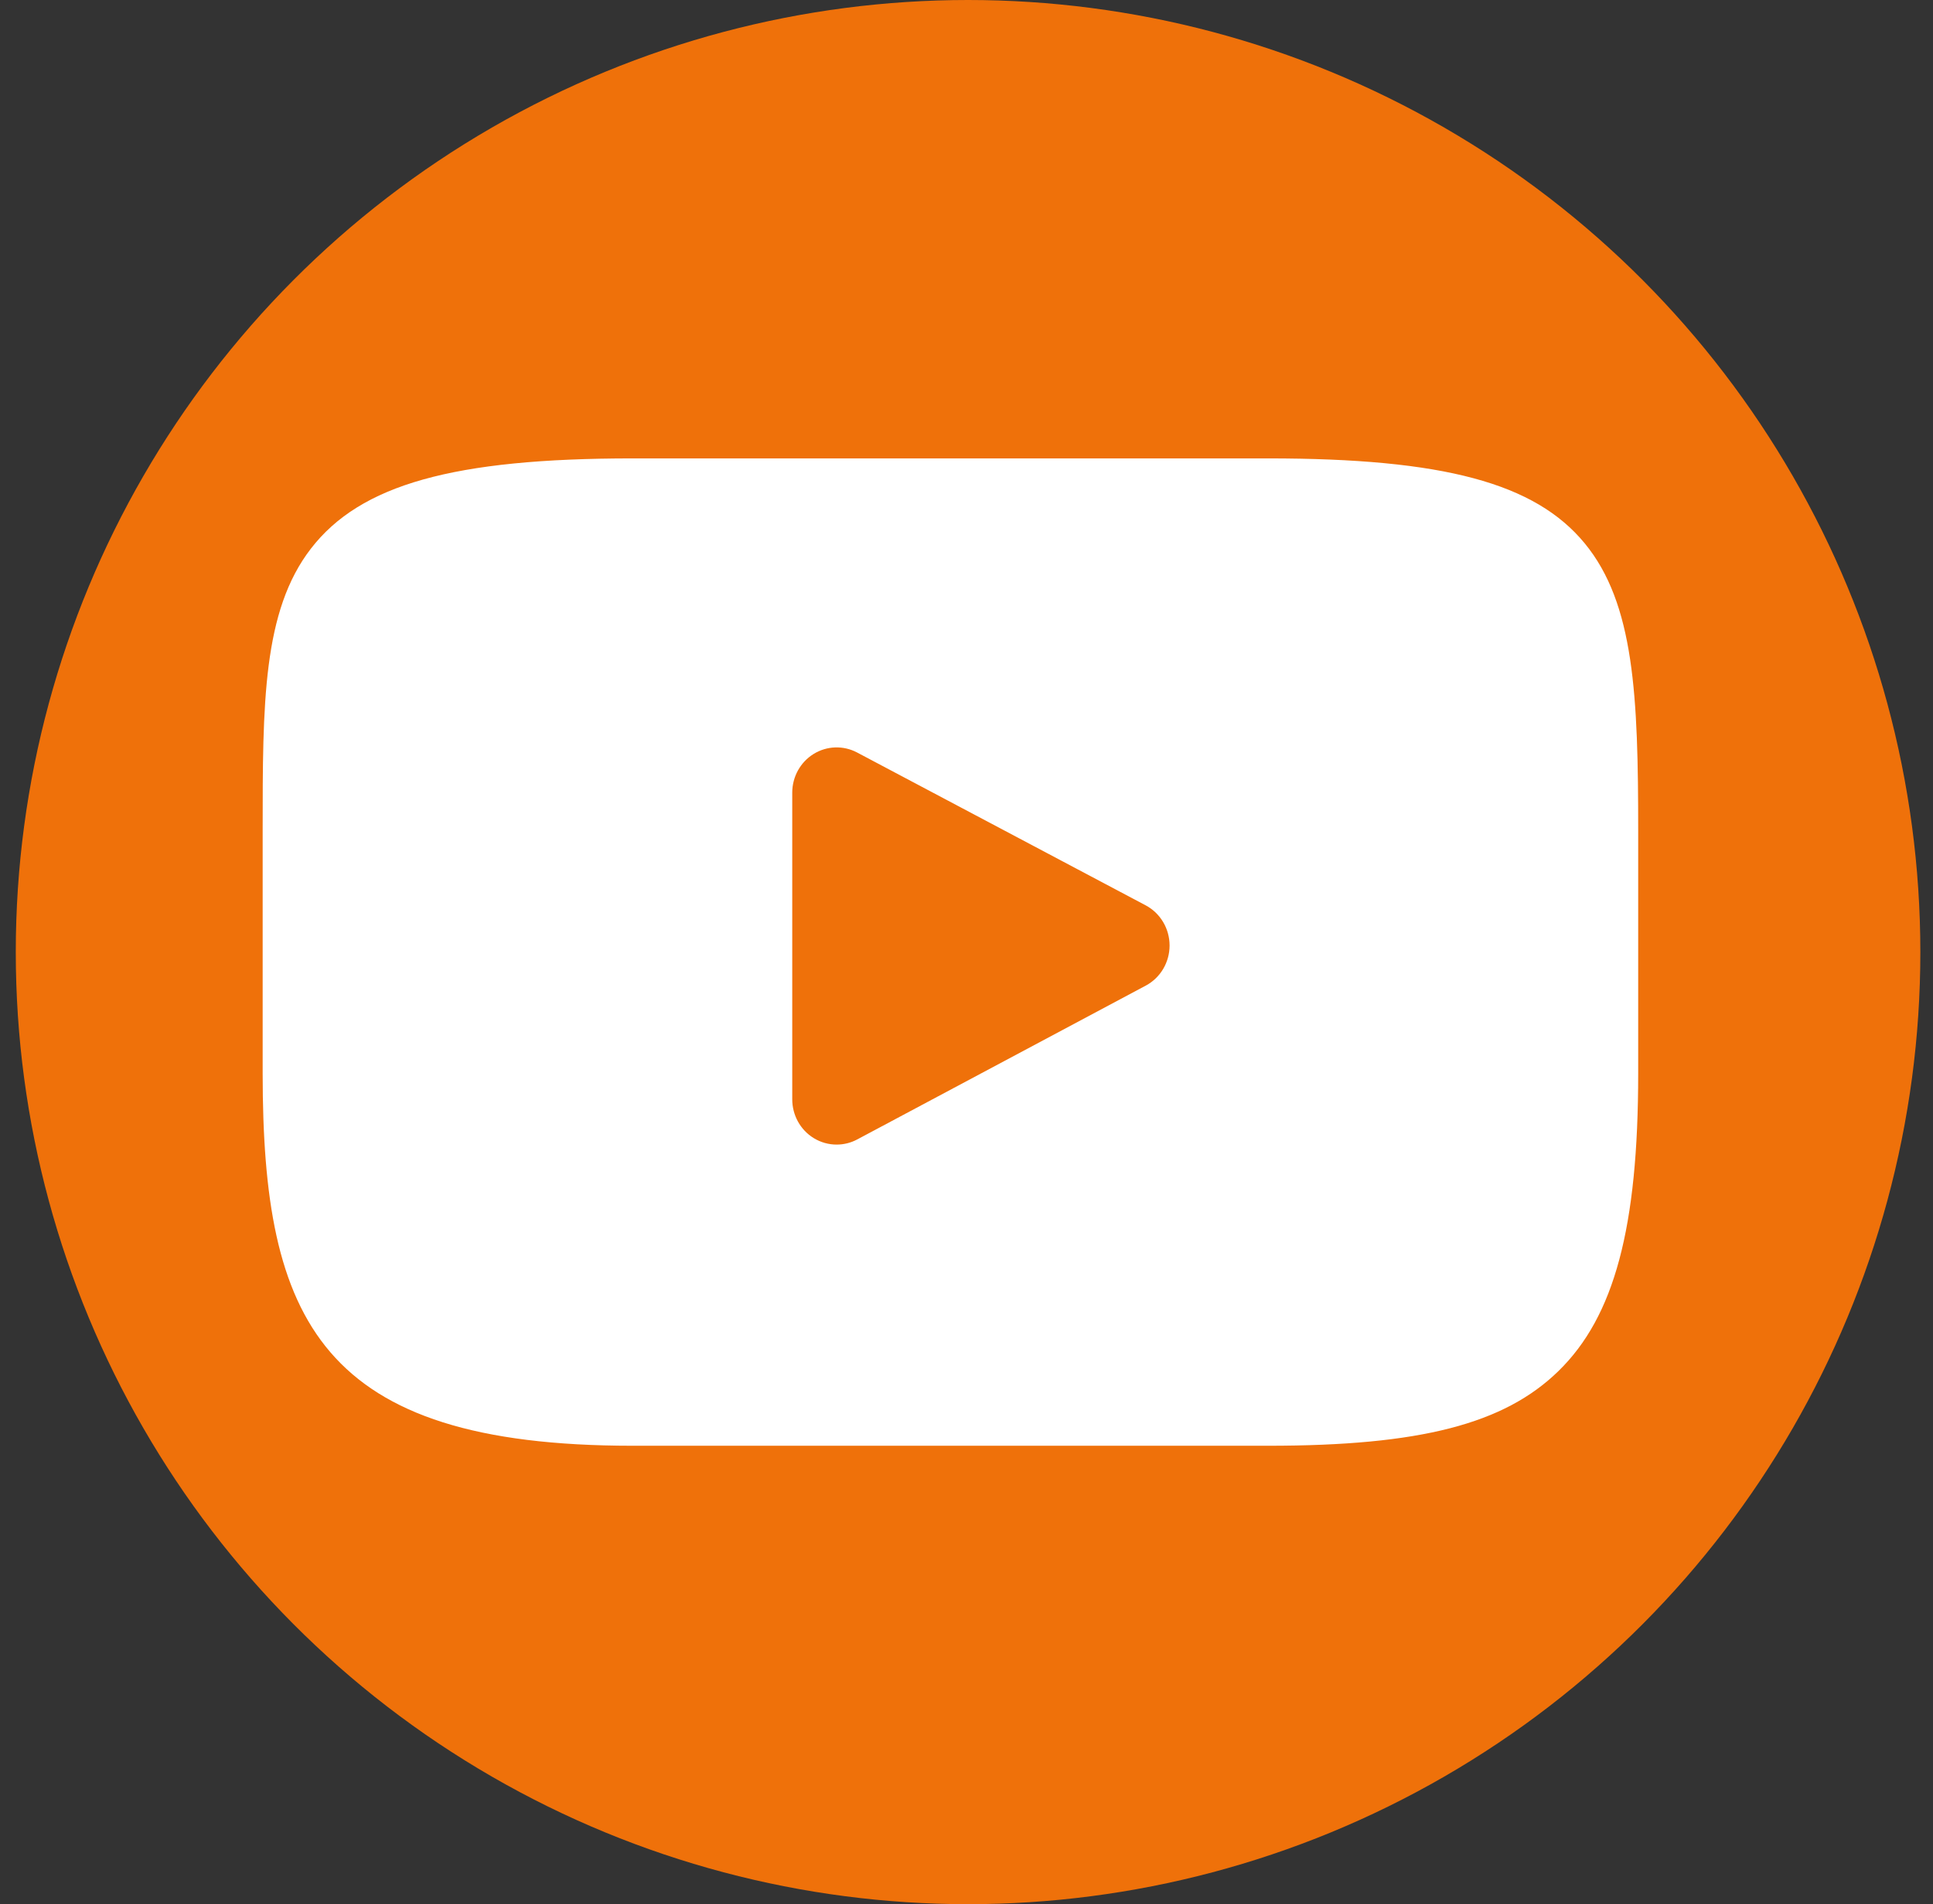
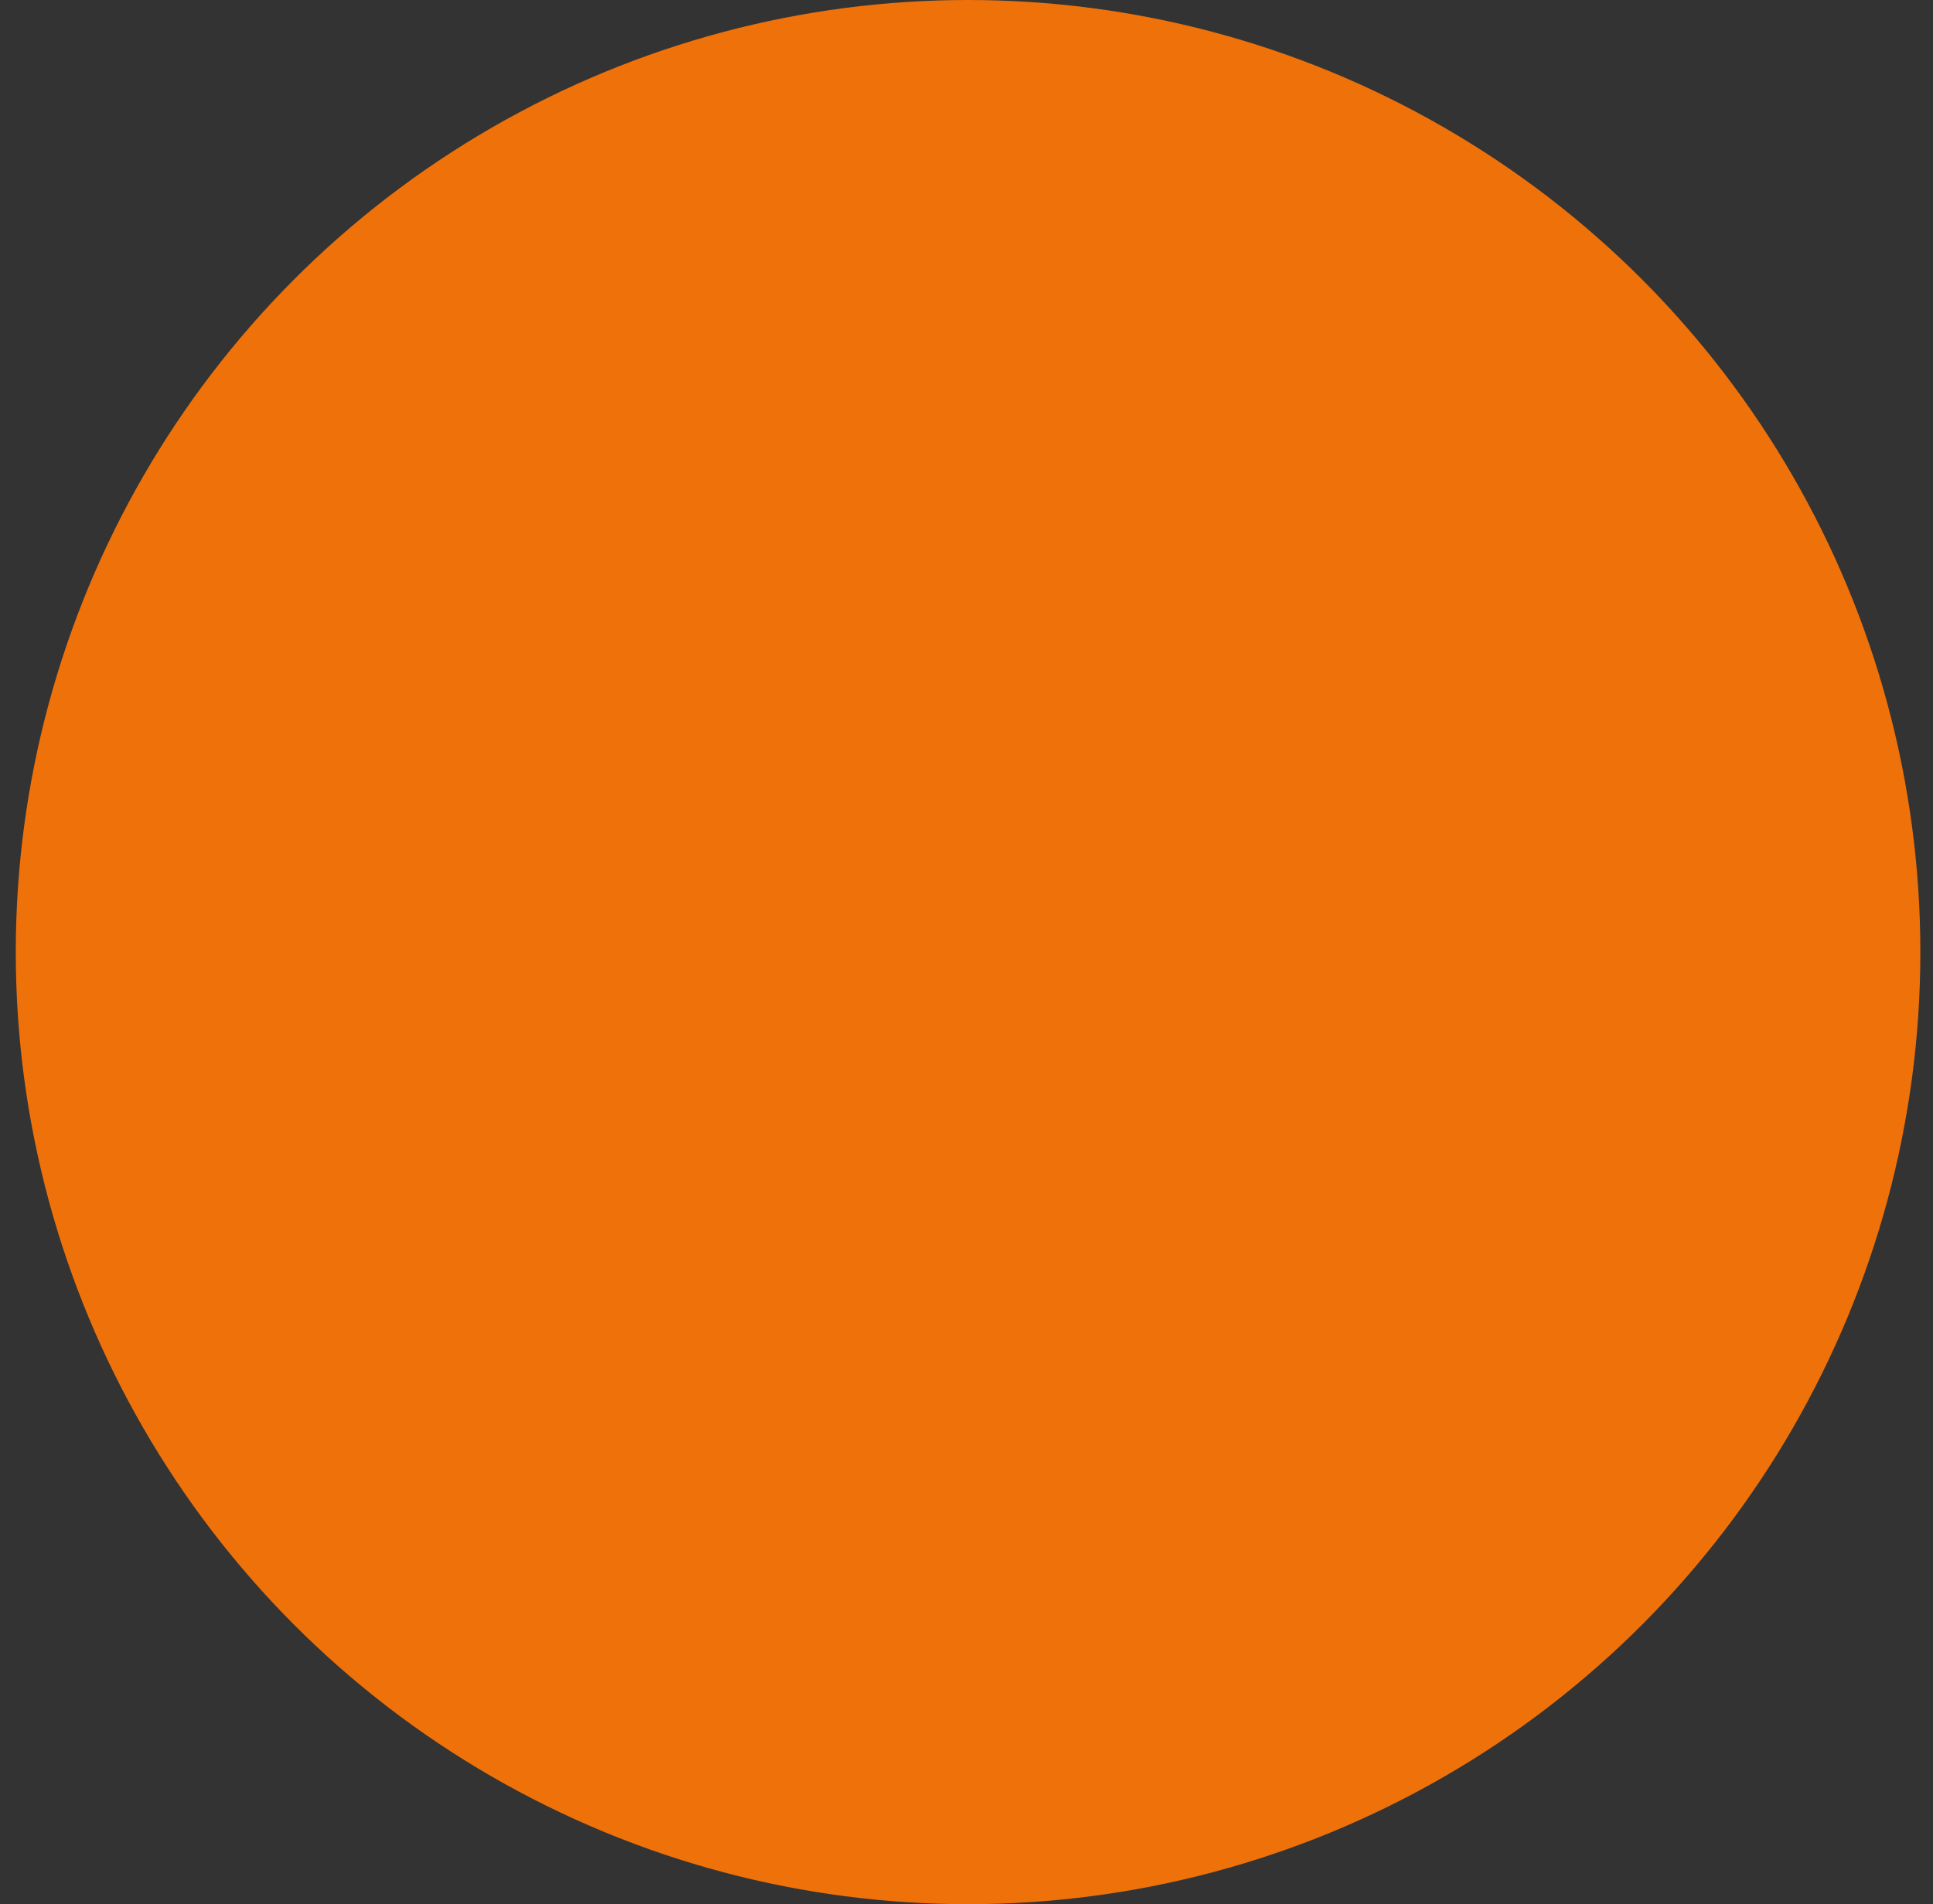
<svg xmlns="http://www.w3.org/2000/svg" width="68" height="67" viewBox="0 0 68 67" fill="none">
  <rect x="0" y="0" width="68" height="67" fill="#333333" stroke="none" />
  <circle cx="34.055" cy="33.5" r="33.5" fill="#EF710A" />
-   <path d="M55.743 19.112C53.996 16.993 50.772 16.129 44.613 16.129H22.256C15.957 16.129 12.677 17.049 10.937 19.304C9.24 21.503 9.24 24.743 9.24 29.227V37.773C9.24 46.46 11.253 50.87 22.256 50.87H44.613C49.954 50.87 52.913 50.108 54.828 48.238C56.791 46.321 57.629 43.192 57.629 37.773V29.227C57.629 24.498 57.498 21.239 55.743 19.112ZM40.306 34.68L30.154 40.093C29.927 40.214 29.679 40.273 29.431 40.273C29.15 40.273 28.87 40.196 28.622 40.043C28.155 39.755 27.87 39.238 27.87 38.681V27.89C27.87 27.334 28.154 26.818 28.621 26.529C29.087 26.241 29.667 26.221 30.151 26.477L40.303 31.855C40.819 32.129 41.143 32.673 41.144 33.266C41.145 33.86 40.822 34.405 40.306 34.68Z" fill="white" />
</svg>